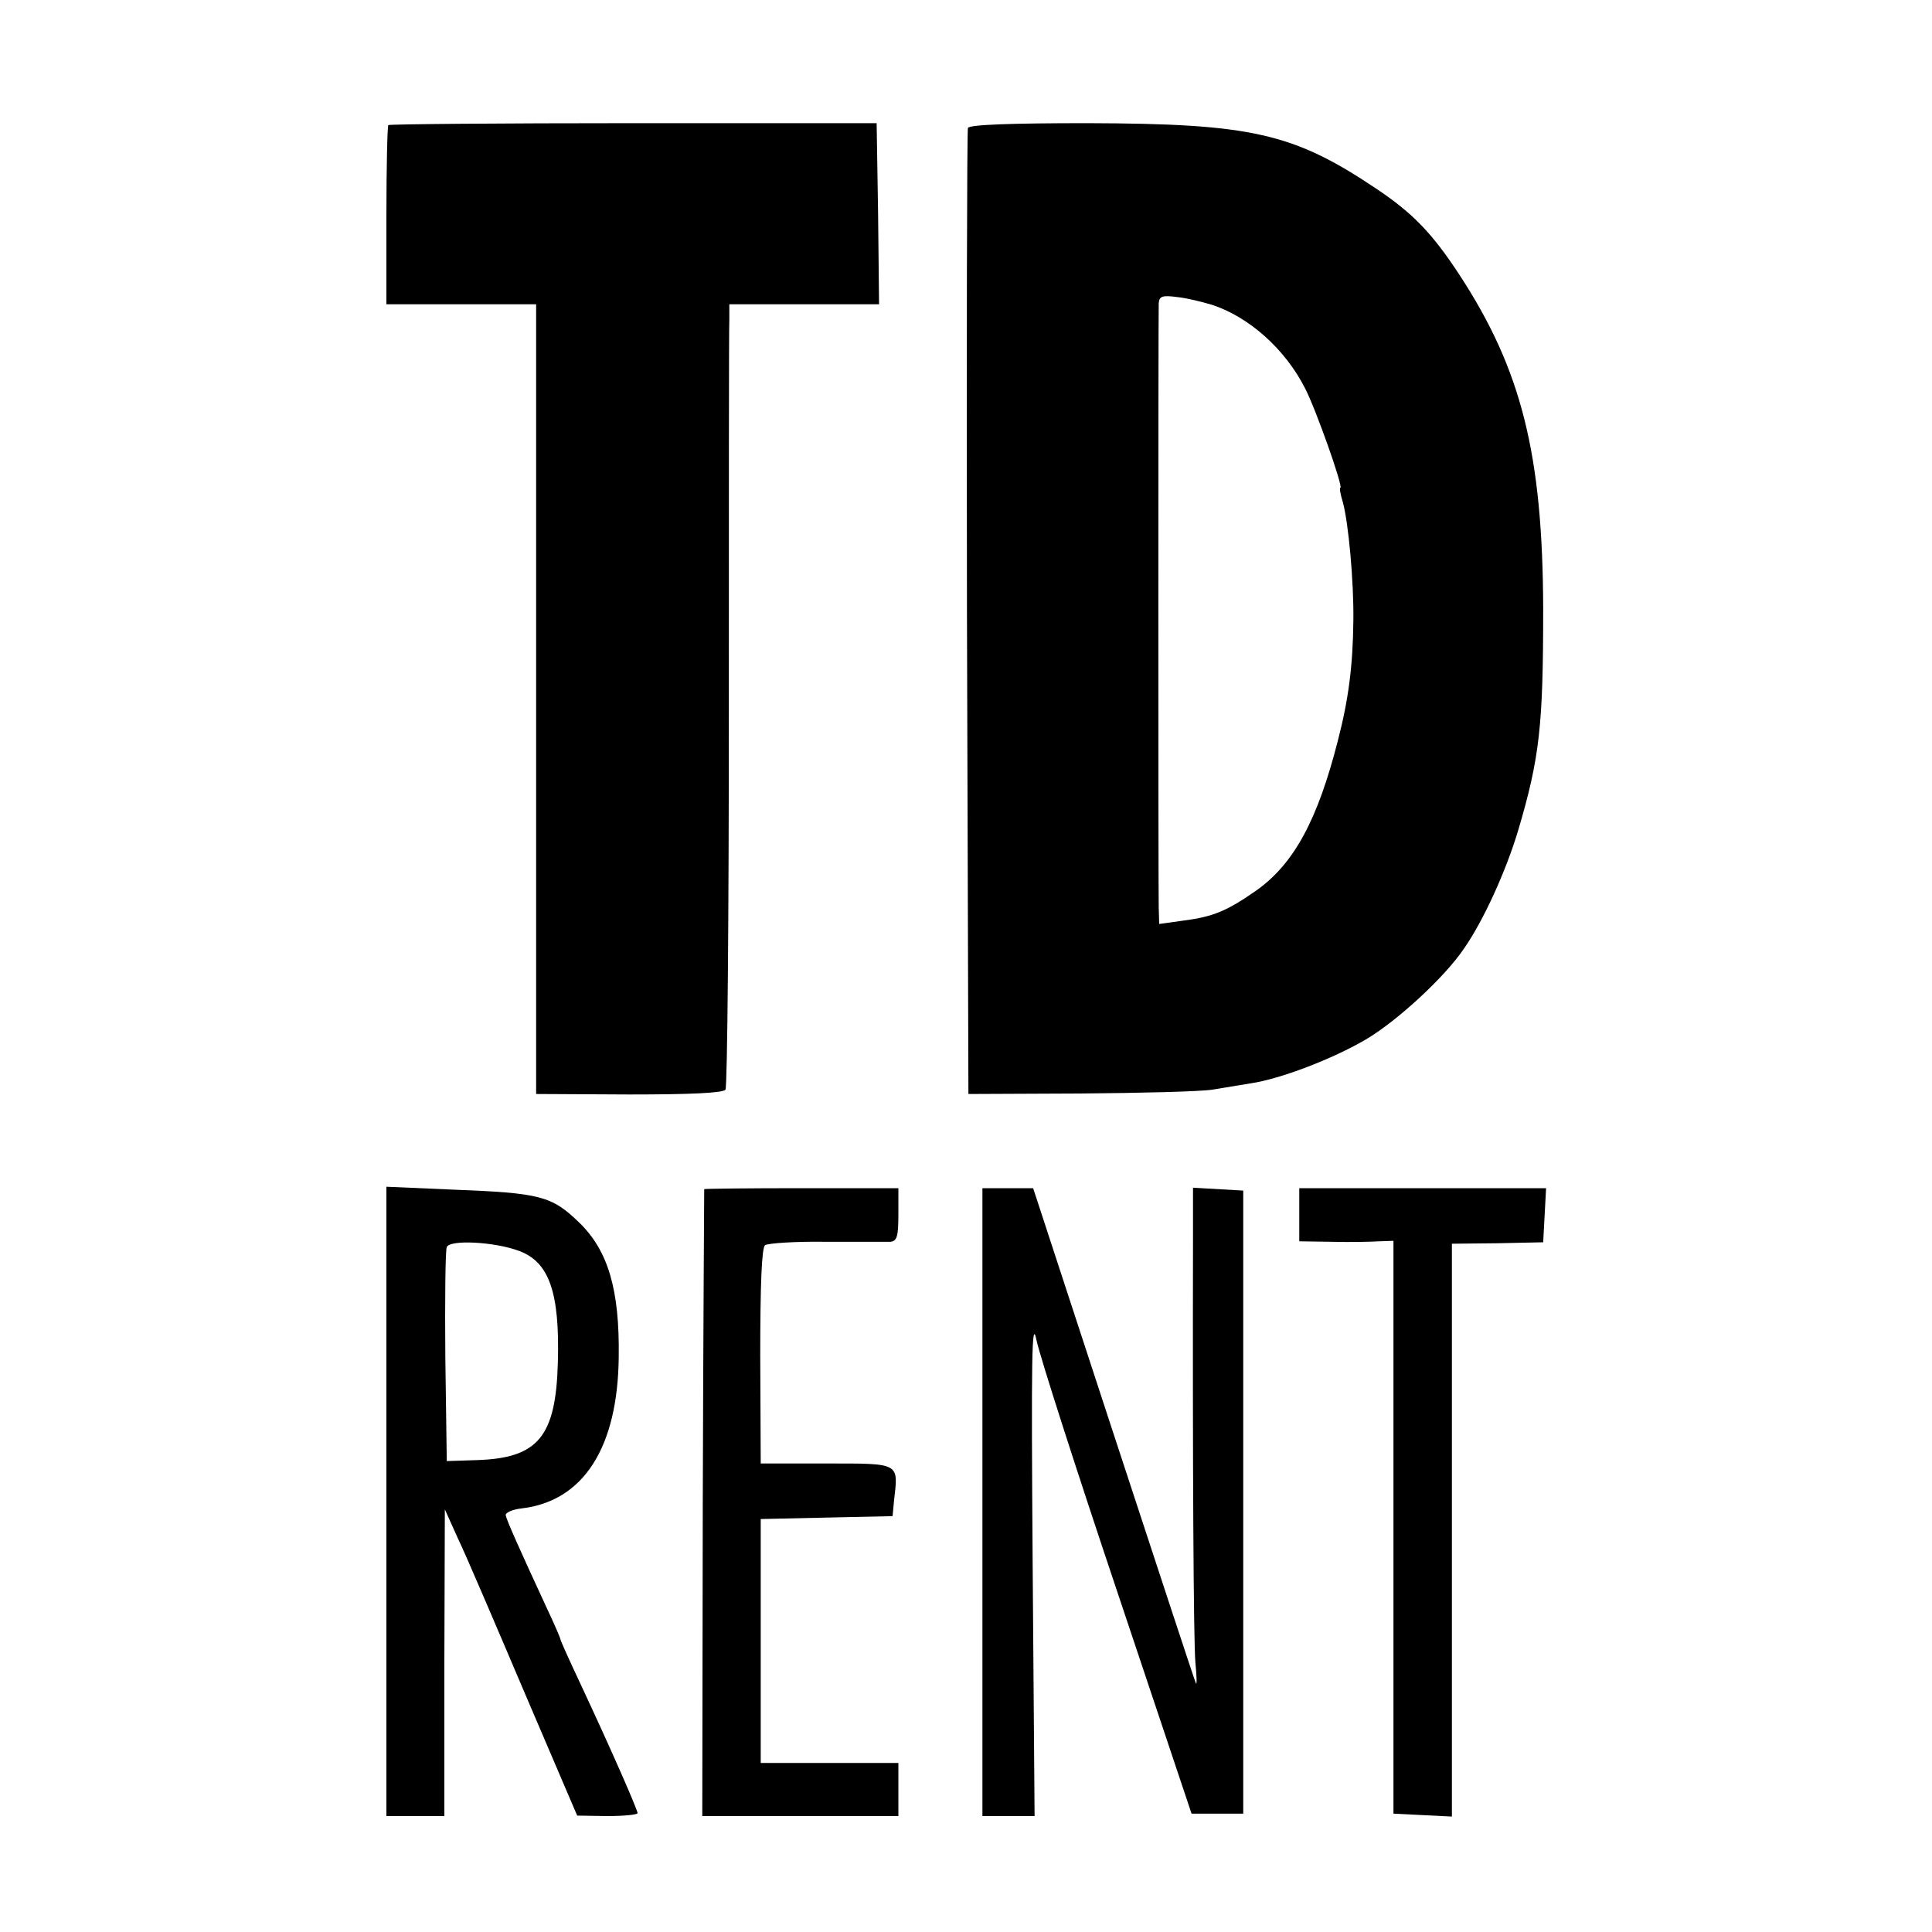
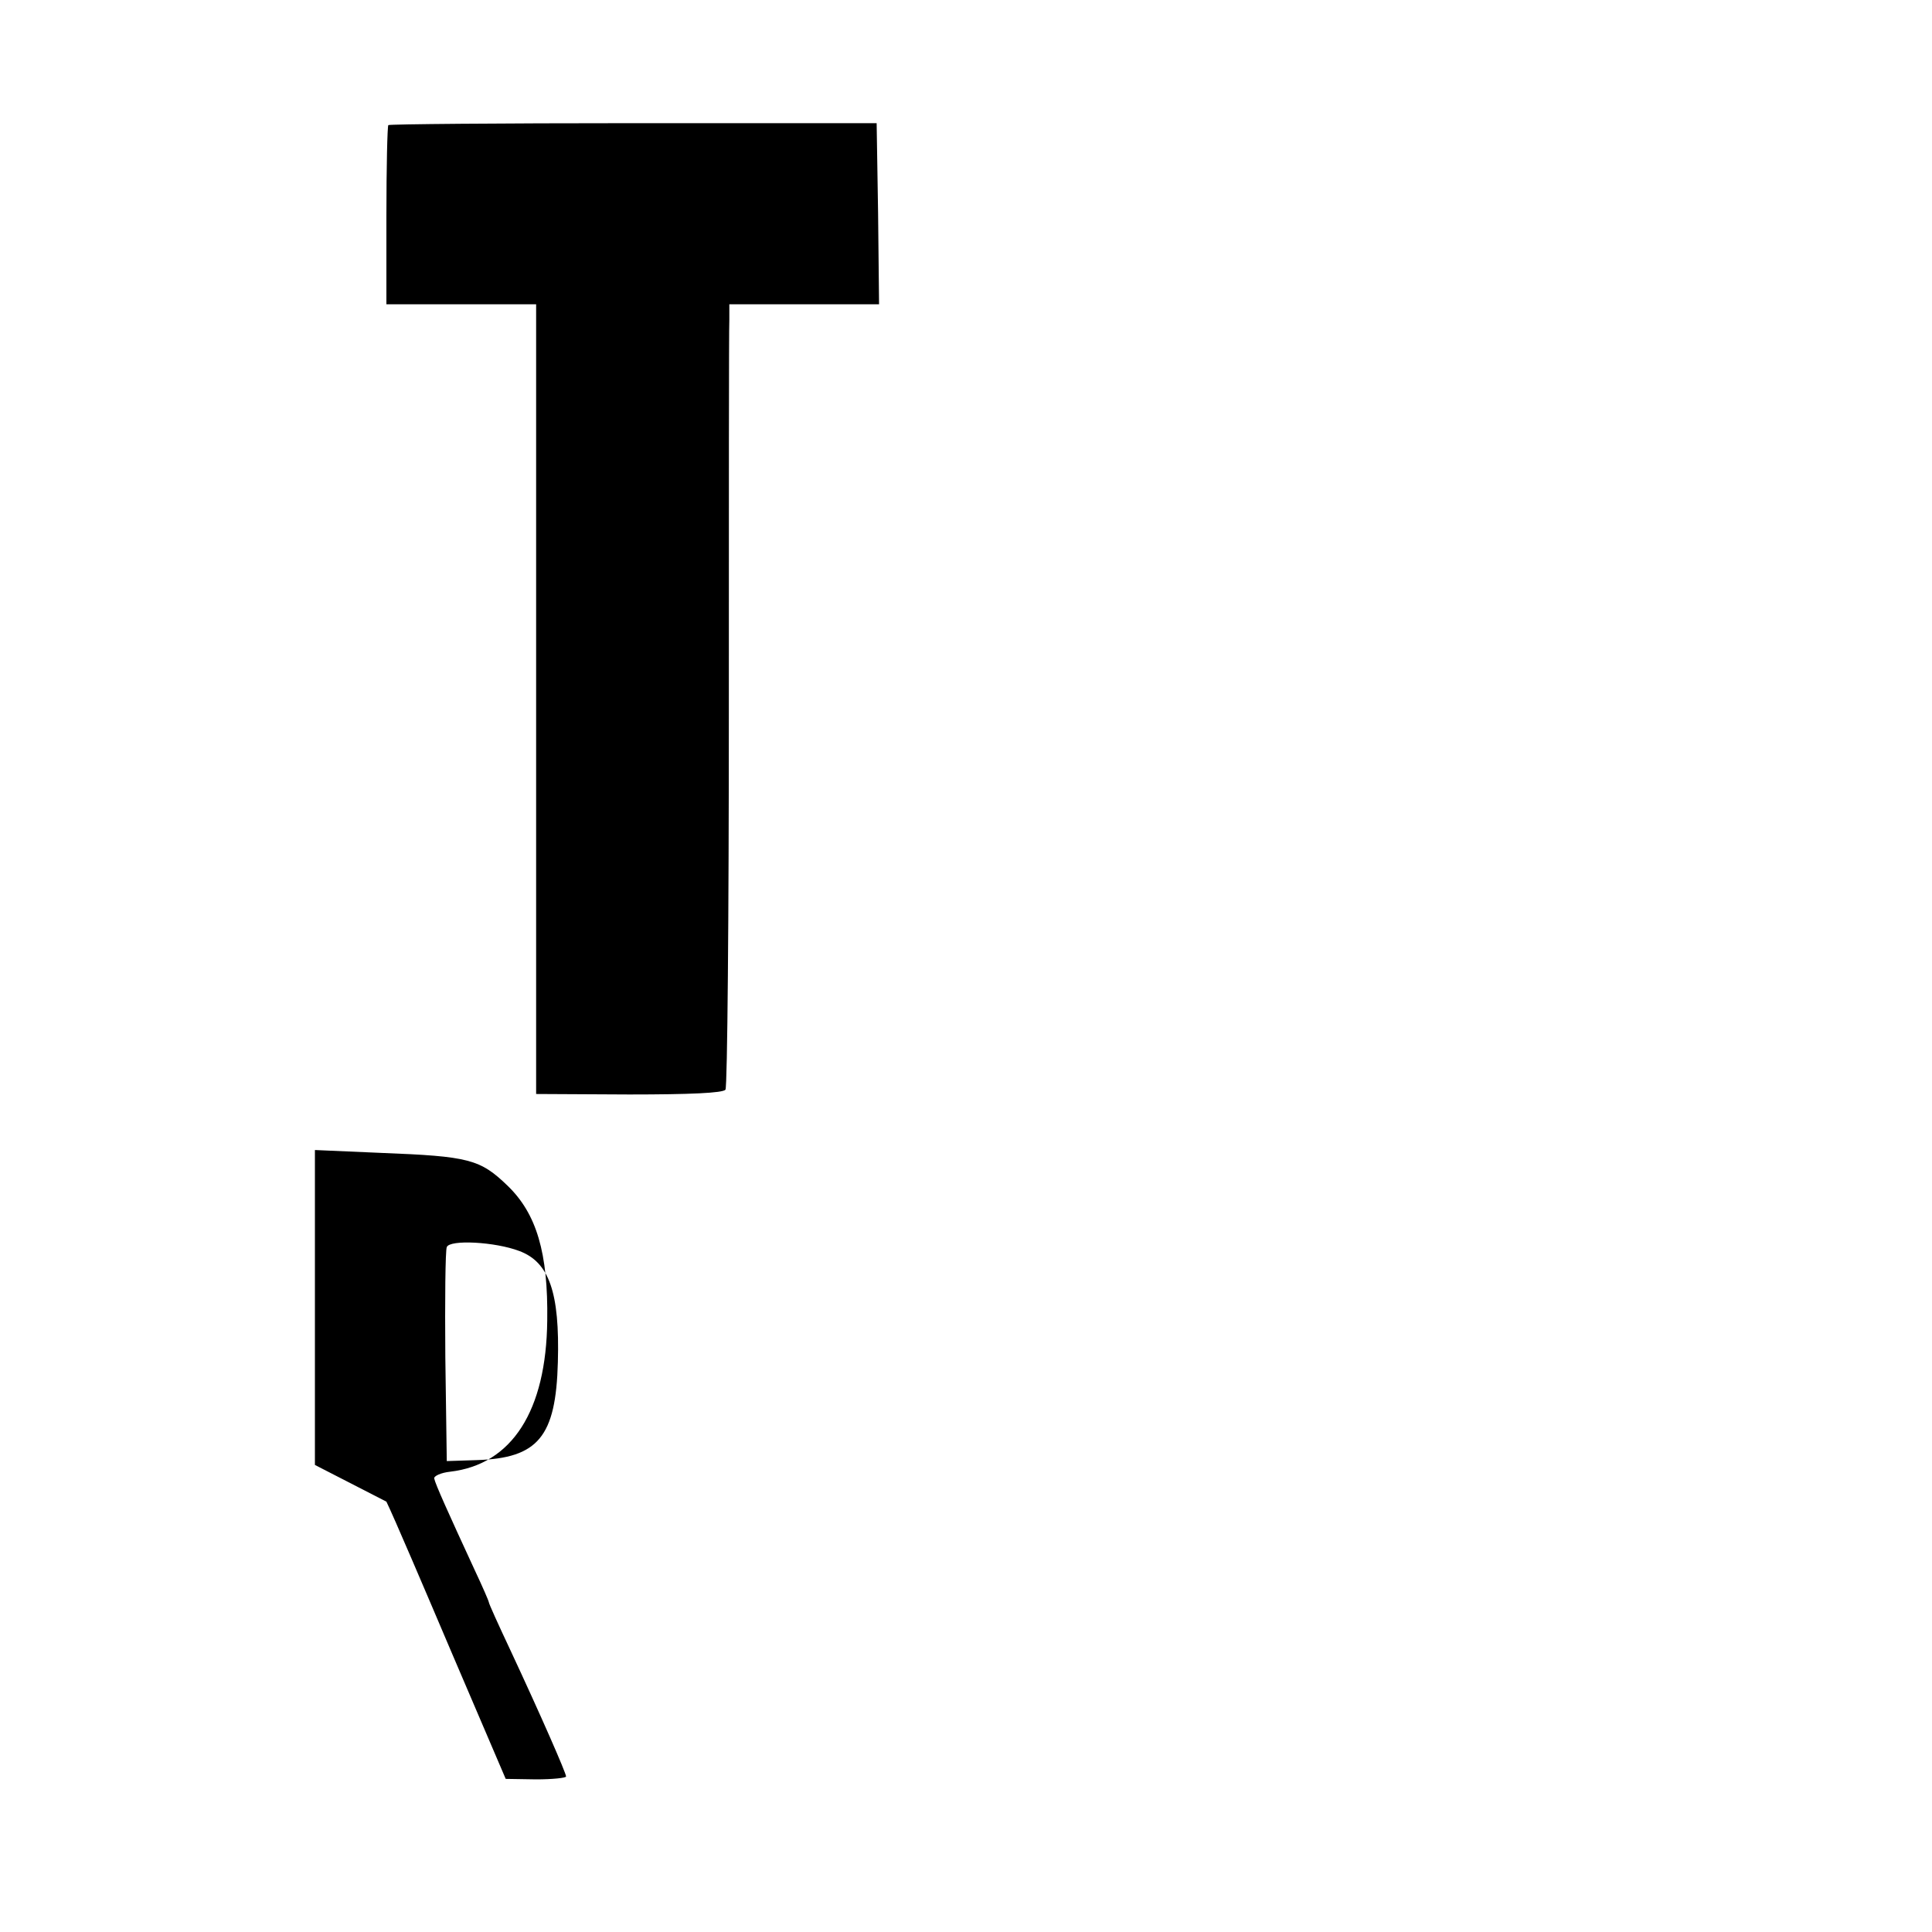
<svg xmlns="http://www.w3.org/2000/svg" version="1.0" width="400pt" height="400pt" viewBox="0 0 400 400" preserveAspectRatio="xMidYMid meet">
  <g transform="translate(0,400) scale(0.1,-0.1)" fill="#000000" stroke="none">
    <path d="M804 3741 c-2 -2 -4 -87 -4 -188 l0 -183 155 0 155 0 0 -818 0 -817 193 -1 c125 0 194 3 199 10 4 6 7 360 7 786 0 426 0 790 1 808 l0 32 155 0 155 0 -2 188 -3 187 -503 0 c-277 0 -505 -2 -508 -4z" />
-     <path d="M2004 3735 c-2 -5 -3 -458 -2 -1005 l3 -995 230 1 c127 1 250 4 275 8 25 4 60 10 79 13 62 9 171 51 239 91 66 39 164 130 203 188 41 59 87 161 112 244 45 152 52 218 52 460 -1 320 -45 495 -174 692 -56 85 -95 126 -171 177 -173 116 -259 135 -599 136 -155 0 -245 -3 -247 -10z m505 -366 c77 -25 152 -92 193 -173 22 -42 80 -206 73 -206 -2 0 0 -13 5 -29 12 -43 23 -166 22 -245 -1 -95 -10 -164 -32 -249 -42 -165 -91 -255 -168 -310 -60 -42 -89 -55 -152 -63 l-50 -7 -1 34 c-1 44 -1 1229 0 1251 1 15 8 17 38 13 20 -2 52 -10 72 -16z" />
-     <path d="M800 891 l0 -651 60 0 60 0 0 318 1 317 27 -60 c16 -33 77 -176 137 -317 l110 -257 63 -1 c34 0 62 3 62 6 0 7 -52 126 -116 263 -24 51 -44 95 -44 98 0 2 -13 32 -29 66 -55 119 -82 179 -84 190 -1 5 14 12 33 14 128 15 199 126 201 313 2 140 -22 221 -82 279 -57 55 -80 61 -261 68 l-138 6 0 -652z m275 519 c62 -23 84 -86 80 -230 -4 -155 -41 -199 -168 -203 l-62 -2 -3 215 c-1 118 0 221 3 228 6 16 100 11 150 -8z" />
-     <path d="M1458 1538 c0 -2 -2 -294 -3 -651 l-1 -647 203 0 203 0 0 55 0 55 -143 0 -142 0 0 253 0 252 136 3 137 3 3 32 c9 79 14 77 -139 77 l-137 0 -1 223 c0 147 3 224 10 229 6 4 63 8 126 7 63 0 123 0 133 0 14 1 17 11 17 56 l0 55 -200 0 c-110 0 -201 -1 -202 -2z" />
-     <path d="M2034 890 l0 -650 54 0 54 0 -4 522 c-3 431 -2 512 8 463 7 -33 82 -267 167 -520 l154 -460 54 0 53 0 0 645 0 645 -52 3 -52 3 0 -98 c-1 -467 1 -843 5 -886 3 -29 3 -47 1 -42 -3 6 -79 238 -171 518 l-166 507 -53 0 -52 0 0 -650z" />
-     <path d="M2690 1485 l0 -55 68 -1 c37 -1 81 0 97 1 l30 1 0 -593 0 -593 61 -3 60 -3 0 593 0 593 95 1 94 2 3 56 3 56 -256 0 -255 0 0 -55z" />
+     <path d="M800 891 c16 -33 77 -176 137 -317 l110 -257 63 -1 c34 0 62 3 62 6 0 7 -52 126 -116 263 -24 51 -44 95 -44 98 0 2 -13 32 -29 66 -55 119 -82 179 -84 190 -1 5 14 12 33 14 128 15 199 126 201 313 2 140 -22 221 -82 279 -57 55 -80 61 -261 68 l-138 6 0 -652z m275 519 c62 -23 84 -86 80 -230 -4 -155 -41 -199 -168 -203 l-62 -2 -3 215 c-1 118 0 221 3 228 6 16 100 11 150 -8z" />
  </g>
</svg>